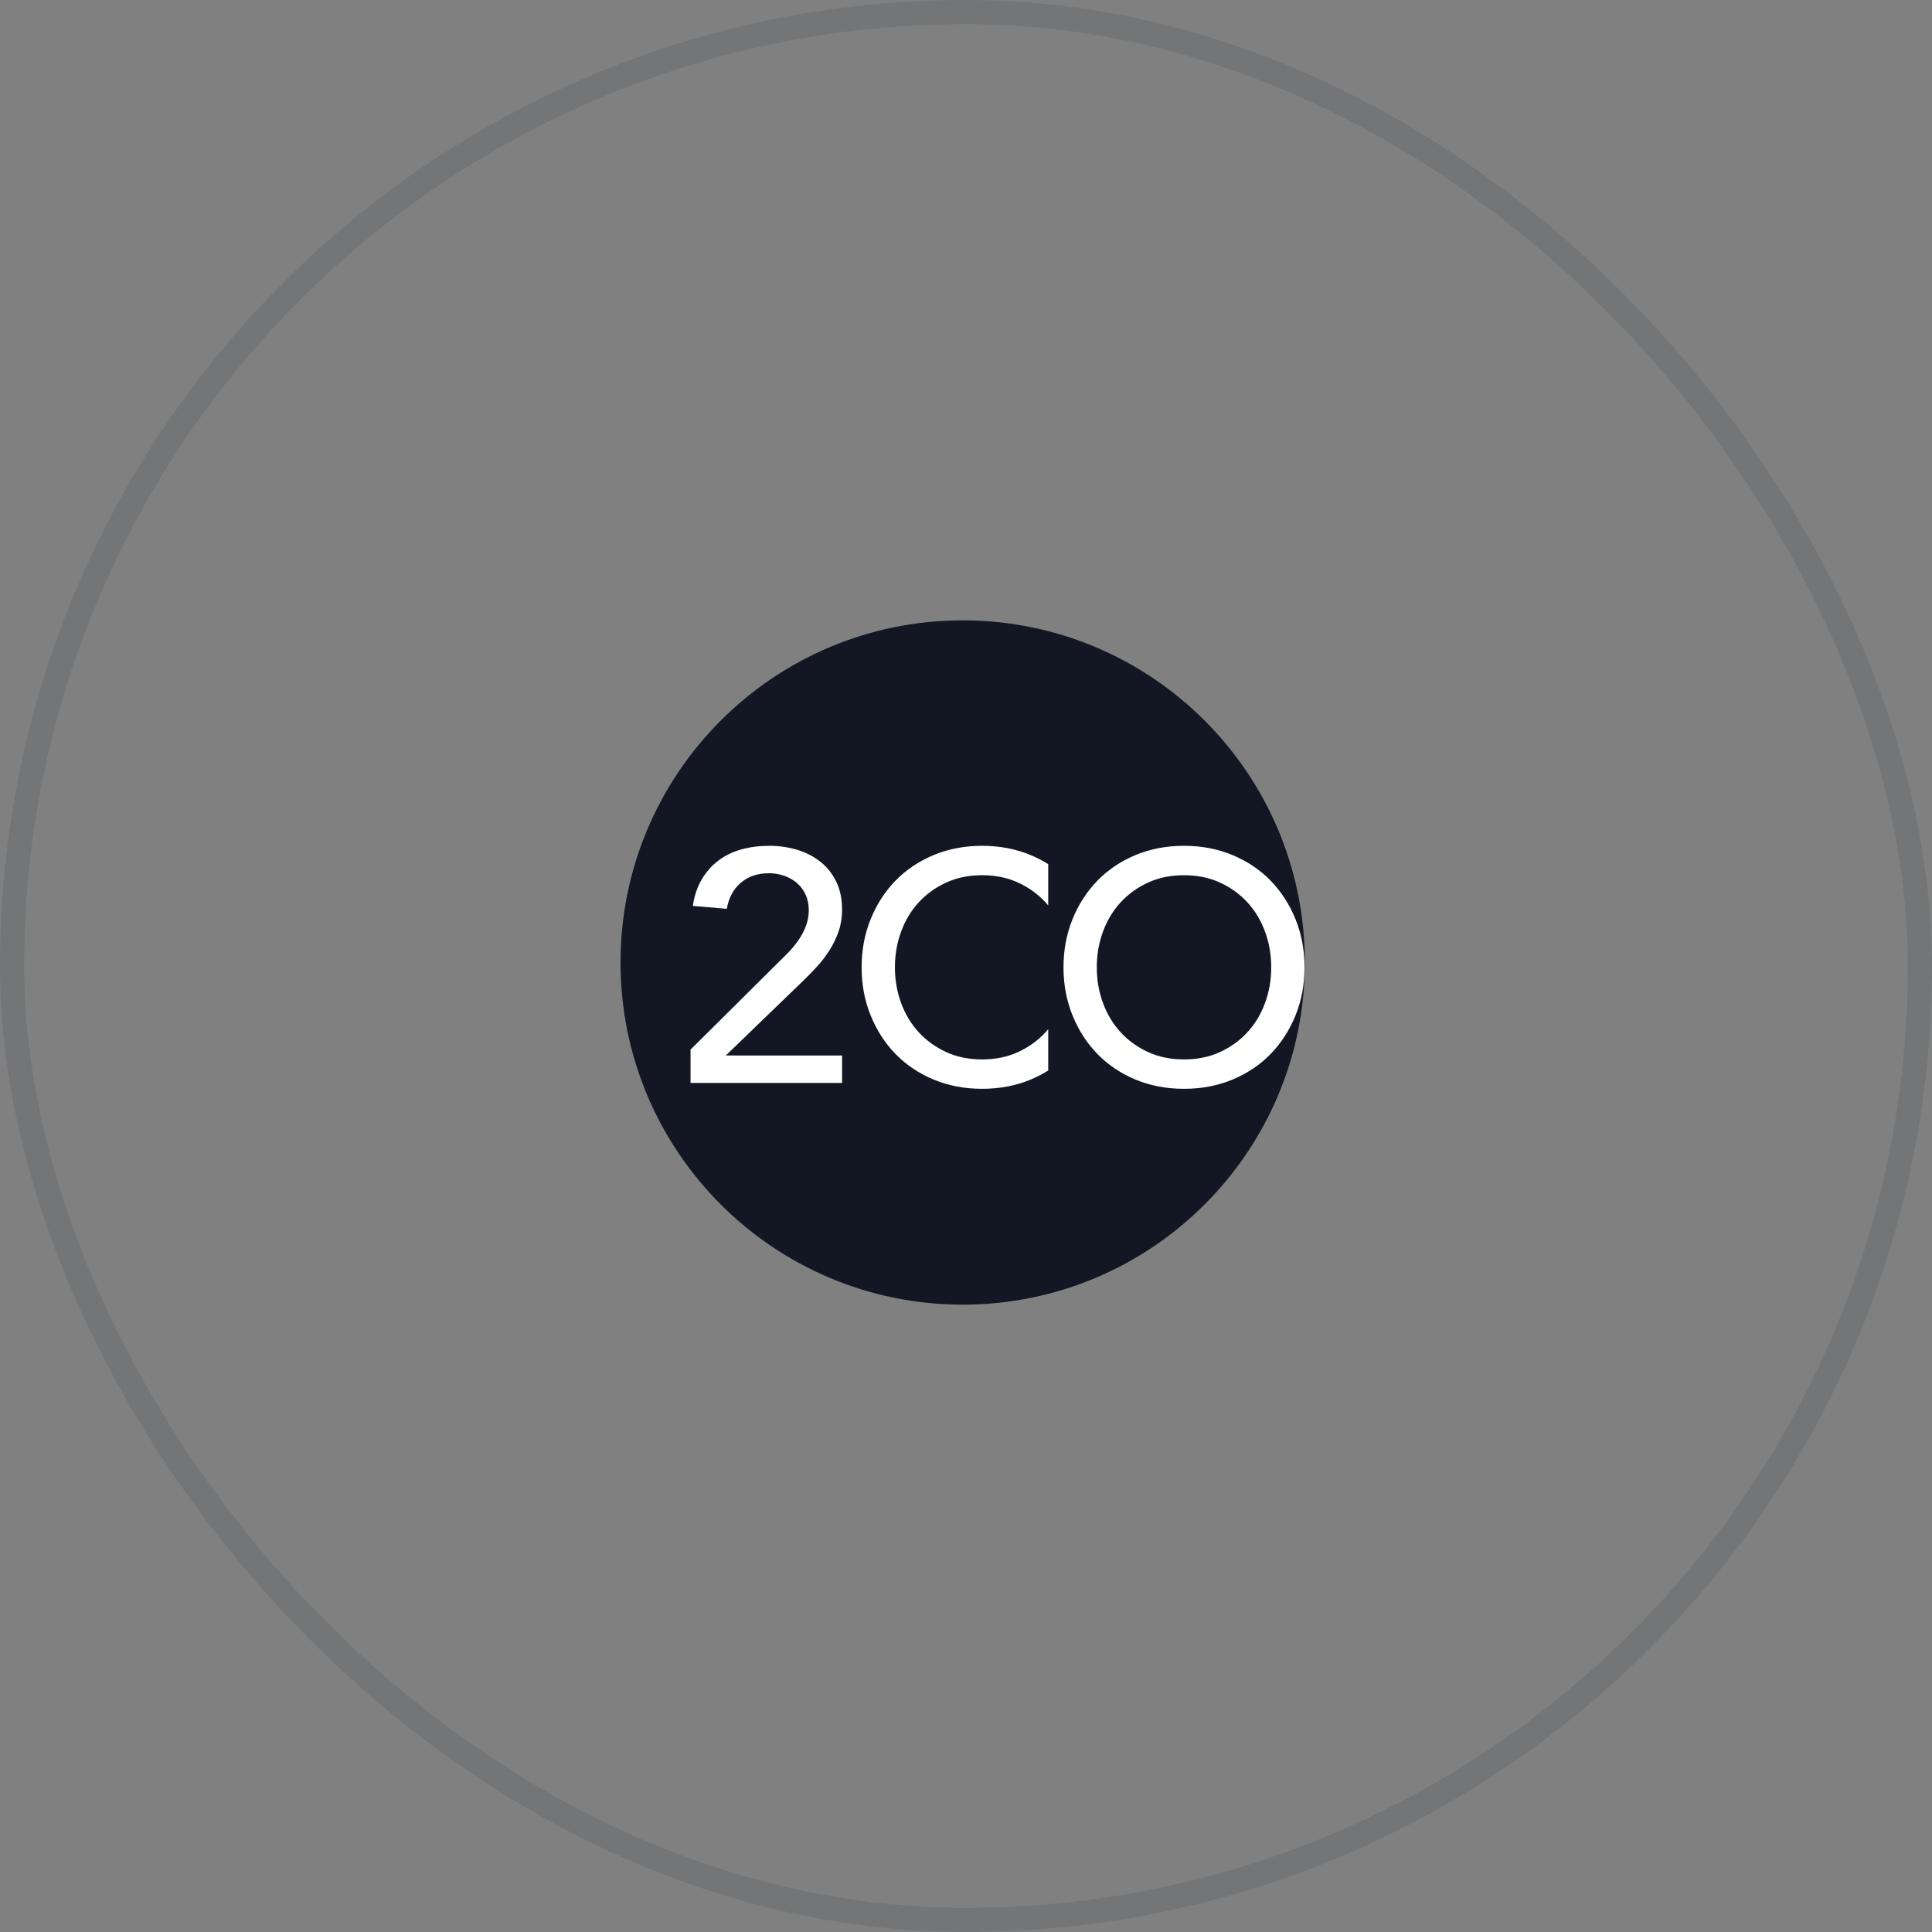
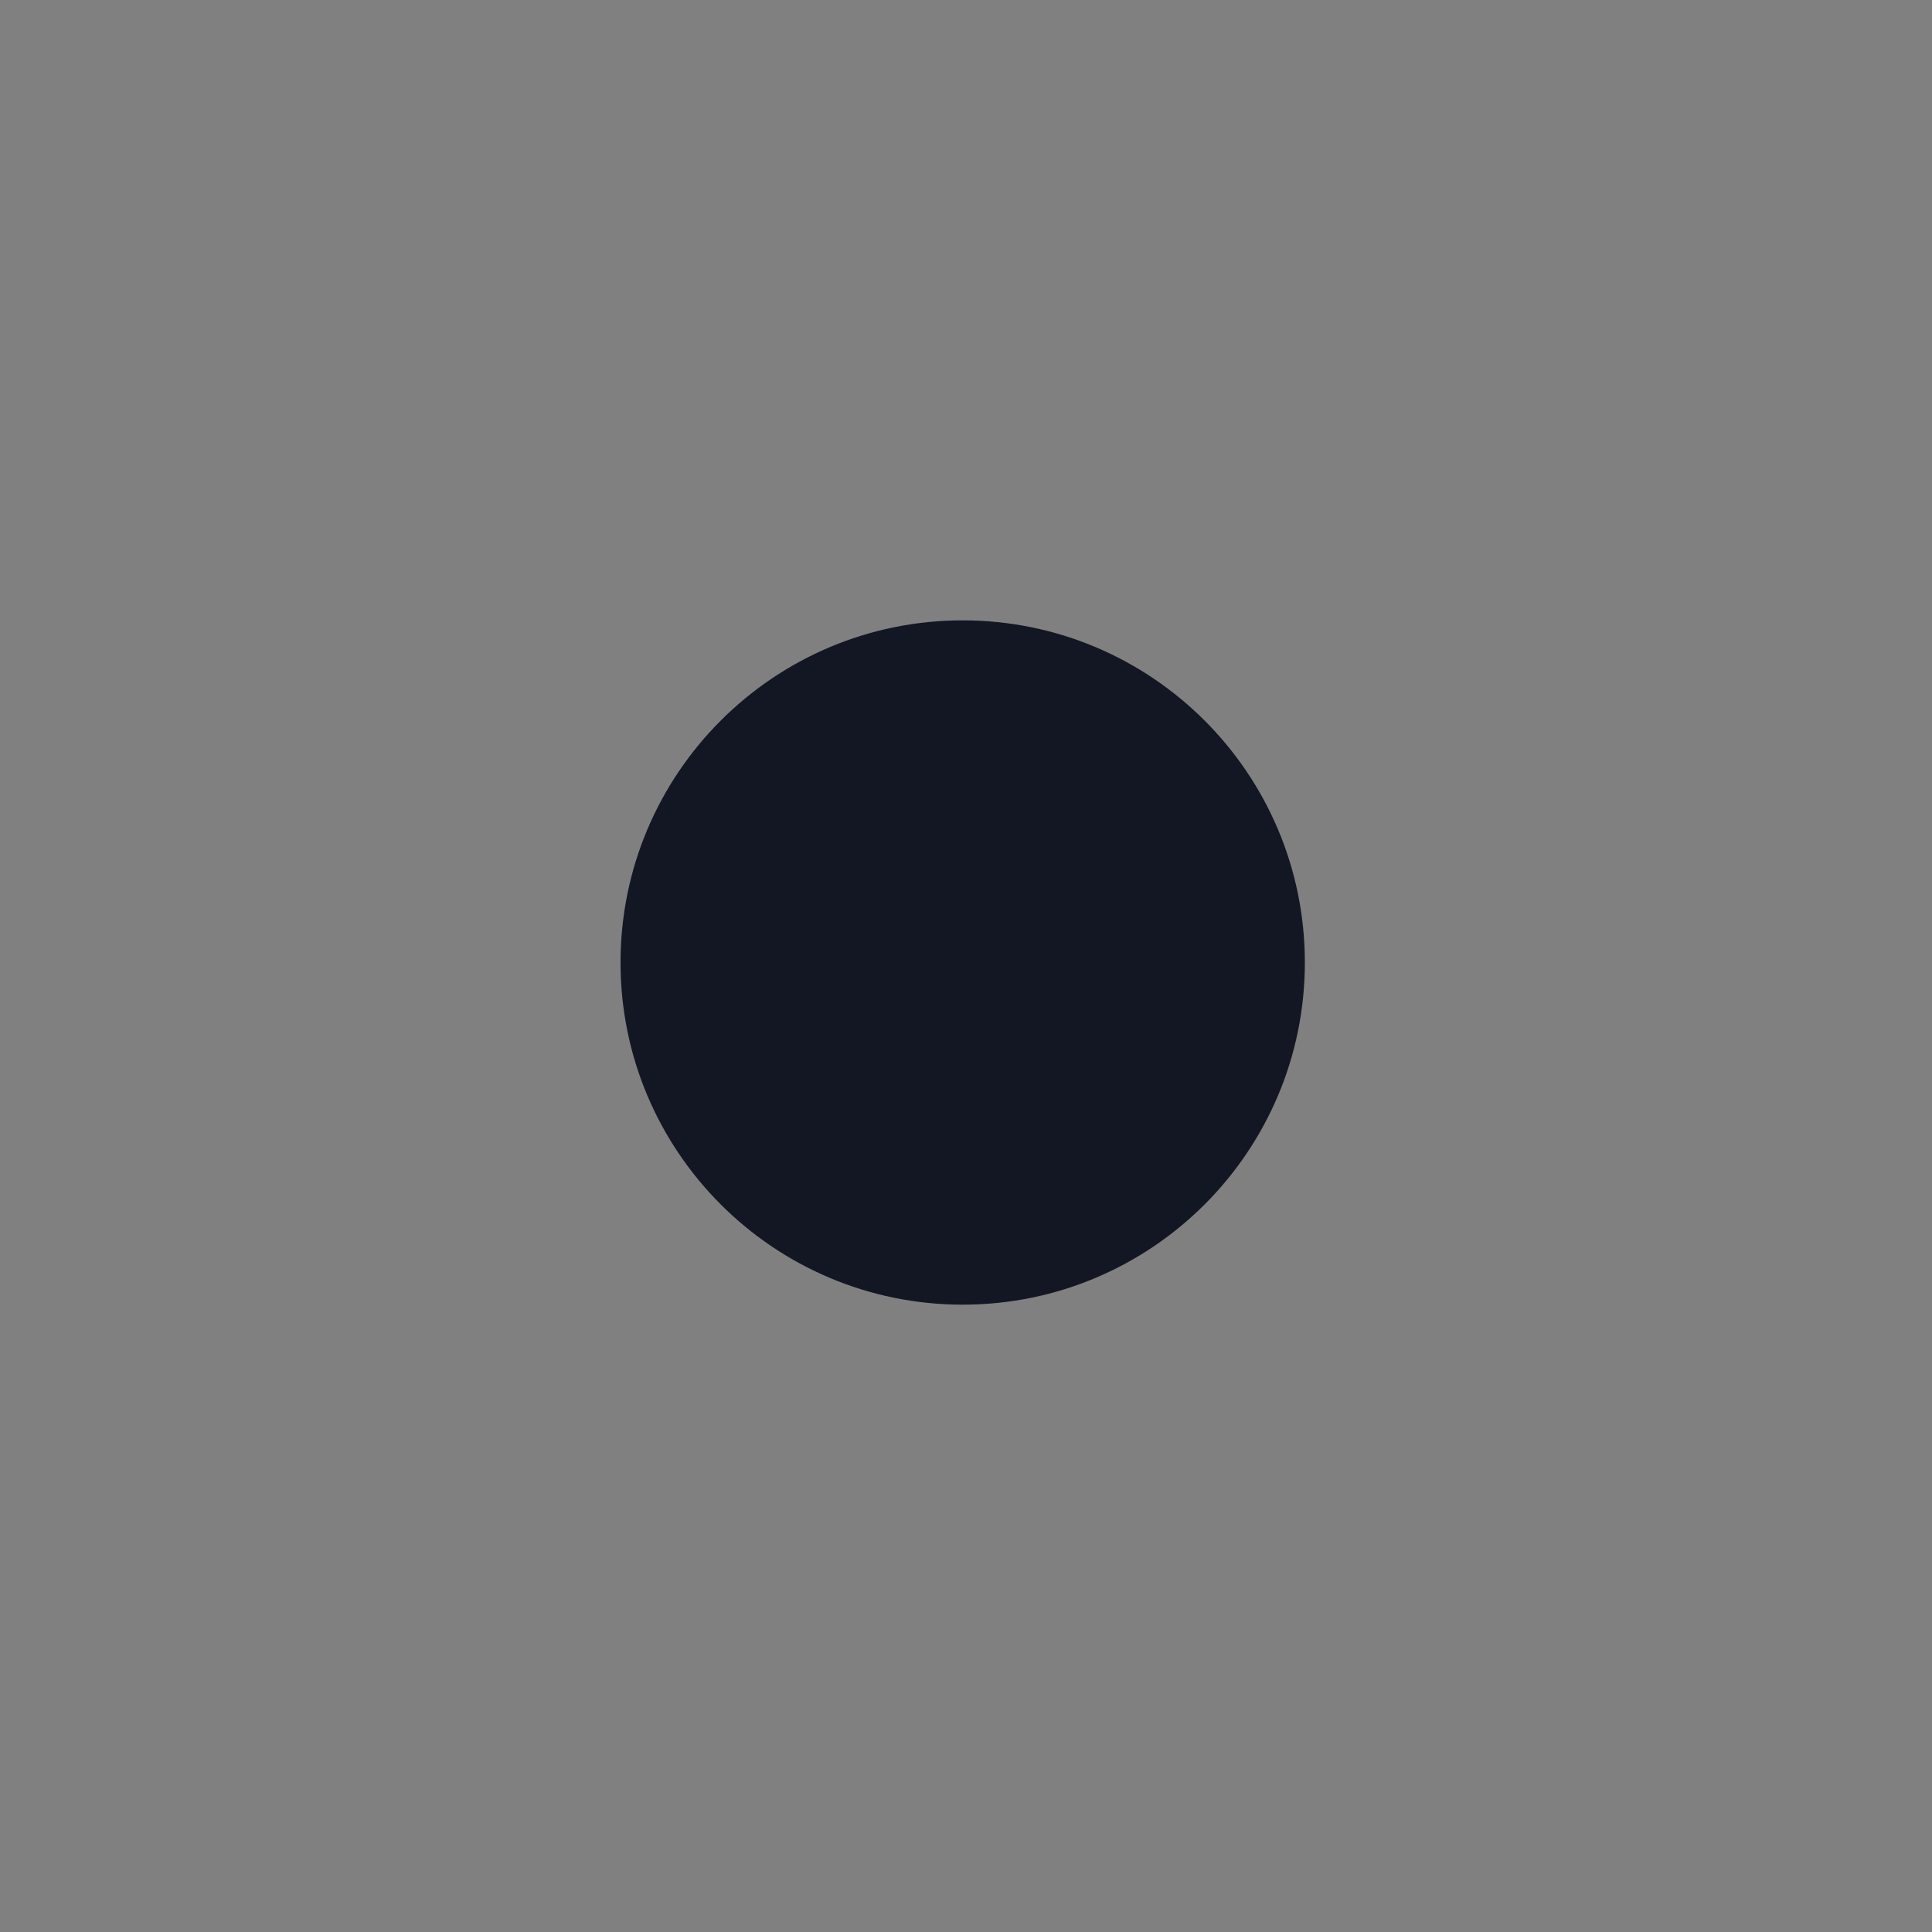
<svg xmlns="http://www.w3.org/2000/svg" width="80" height="80" viewBox="0 0 80 80" fill="none">
  <rect x="0" y="0" width="80" height="80" fill="#808080" stroke="none" />
-   <rect x="0.5" y="0.5" width="79" height="79" rx="39.5" stroke="#131623" stroke-opacity="0.1" />
  <path d="M39.863 54.023C47.688 54.023 54.031 47.68 54.031 39.855C54.031 32.031 47.688 25.688 39.863 25.688C32.038 25.688 25.695 32.031 25.695 39.855C25.695 47.68 32.038 54.023 39.863 54.023Z" fill="#131623" />
-   <path fill-rule="evenodd" clip-rule="evenodd" d="M43.405 42.615V44.327C43.18 44.468 42.939 44.592 42.683 44.7C42.07 44.957 41.398 45.085 40.668 45.085C39.938 45.085 39.266 44.957 38.653 44.7C38.04 44.443 37.514 44.089 37.077 43.638C36.64 43.187 36.297 42.655 36.05 42.042C35.801 41.429 35.678 40.767 35.678 40.054C35.678 39.342 35.801 38.679 36.05 38.066C36.297 37.453 36.64 36.921 37.077 36.471C37.514 36.02 38.04 35.666 38.653 35.409C39.266 35.152 39.938 35.023 40.668 35.023C41.398 35.023 42.07 35.152 42.683 35.409C42.939 35.516 43.18 35.641 43.405 35.782V37.493C43.368 37.449 43.331 37.406 43.291 37.363C42.976 37.02 42.597 36.748 42.155 36.545C41.714 36.342 41.218 36.241 40.668 36.241C40.118 36.241 39.622 36.342 39.18 36.545C38.738 36.748 38.36 37.02 38.044 37.363C37.729 37.706 37.485 38.109 37.314 38.573C37.143 39.038 37.057 39.531 37.057 40.054C37.057 40.577 37.143 41.071 37.314 41.535C37.485 41.999 37.729 42.403 38.044 42.745C38.36 43.088 38.738 43.361 39.18 43.564C39.622 43.767 40.118 43.868 40.668 43.868C41.218 43.868 41.714 43.767 42.155 43.564C42.597 43.361 42.976 43.088 43.291 42.745C43.331 42.703 43.368 42.66 43.405 42.615ZM28.594 43.462L32.434 39.648C32.57 39.522 32.7 39.385 32.827 39.236C32.953 39.087 33.066 38.932 33.165 38.77C33.264 38.607 33.343 38.436 33.401 38.256C33.46 38.075 33.489 37.886 33.489 37.688C33.489 37.453 33.447 37.241 33.361 37.052C33.275 36.863 33.158 36.703 33.009 36.572C32.861 36.441 32.685 36.34 32.482 36.268C32.279 36.196 32.065 36.159 31.839 36.159C31.371 36.159 30.983 36.29 30.676 36.552C30.37 36.813 30.176 37.174 30.095 37.633L28.688 37.512C28.752 37.088 28.875 36.721 29.06 36.41C29.245 36.099 29.475 35.839 29.75 35.632C30.025 35.425 30.341 35.271 30.697 35.172C31.053 35.073 31.438 35.023 31.853 35.023C32.268 35.023 32.658 35.08 33.023 35.193C33.388 35.305 33.708 35.472 33.983 35.693C34.258 35.914 34.474 36.189 34.632 36.518C34.79 36.847 34.869 37.232 34.869 37.674C34.869 37.99 34.821 38.285 34.727 38.56C34.632 38.835 34.508 39.094 34.355 39.337C34.202 39.581 34.026 39.811 33.827 40.027C33.629 40.244 33.422 40.455 33.205 40.663L30.054 43.706H34.869V44.842H28.594V43.462ZM49.027 45.085C48.297 45.085 47.625 44.957 47.012 44.7C46.399 44.443 45.874 44.089 45.437 43.638C45 43.187 44.657 42.655 44.409 42.042C44.161 41.429 44.037 40.767 44.037 40.054C44.037 39.342 44.161 38.679 44.409 38.066C44.657 37.453 45 36.921 45.437 36.471C45.874 36.02 46.399 35.666 47.012 35.409C47.625 35.152 48.297 35.023 49.027 35.023C49.758 35.023 50.429 35.152 51.042 35.409C51.656 35.666 52.181 36.02 52.618 36.471C53.055 36.921 53.398 37.453 53.646 38.066C53.894 38.679 54.018 39.342 54.018 40.054C54.018 40.767 53.894 41.429 53.646 42.042C53.398 42.655 53.055 43.187 52.618 43.638C52.181 44.089 51.656 44.443 51.042 44.7C50.429 44.957 49.758 45.085 49.027 45.085ZM49.027 43.868C49.577 43.868 50.073 43.767 50.515 43.564C50.957 43.361 51.335 43.088 51.651 42.745C51.967 42.403 52.21 41.999 52.381 41.535C52.553 41.071 52.638 40.577 52.638 40.054C52.638 39.531 52.553 39.038 52.381 38.573C52.21 38.109 51.967 37.706 51.651 37.363C51.335 37.02 50.957 36.748 50.515 36.545C50.073 36.342 49.577 36.241 49.027 36.241C48.477 36.241 47.981 36.342 47.54 36.545C47.098 36.748 46.719 37.02 46.404 37.363C46.088 37.706 45.845 38.109 45.673 38.573C45.502 39.038 45.416 39.531 45.416 40.054C45.416 40.577 45.502 41.071 45.673 41.535C45.845 41.999 46.088 42.403 46.404 42.745C46.719 43.088 47.098 43.361 47.54 43.564C47.981 43.767 48.477 43.868 49.027 43.868Z" fill="white" />
</svg>